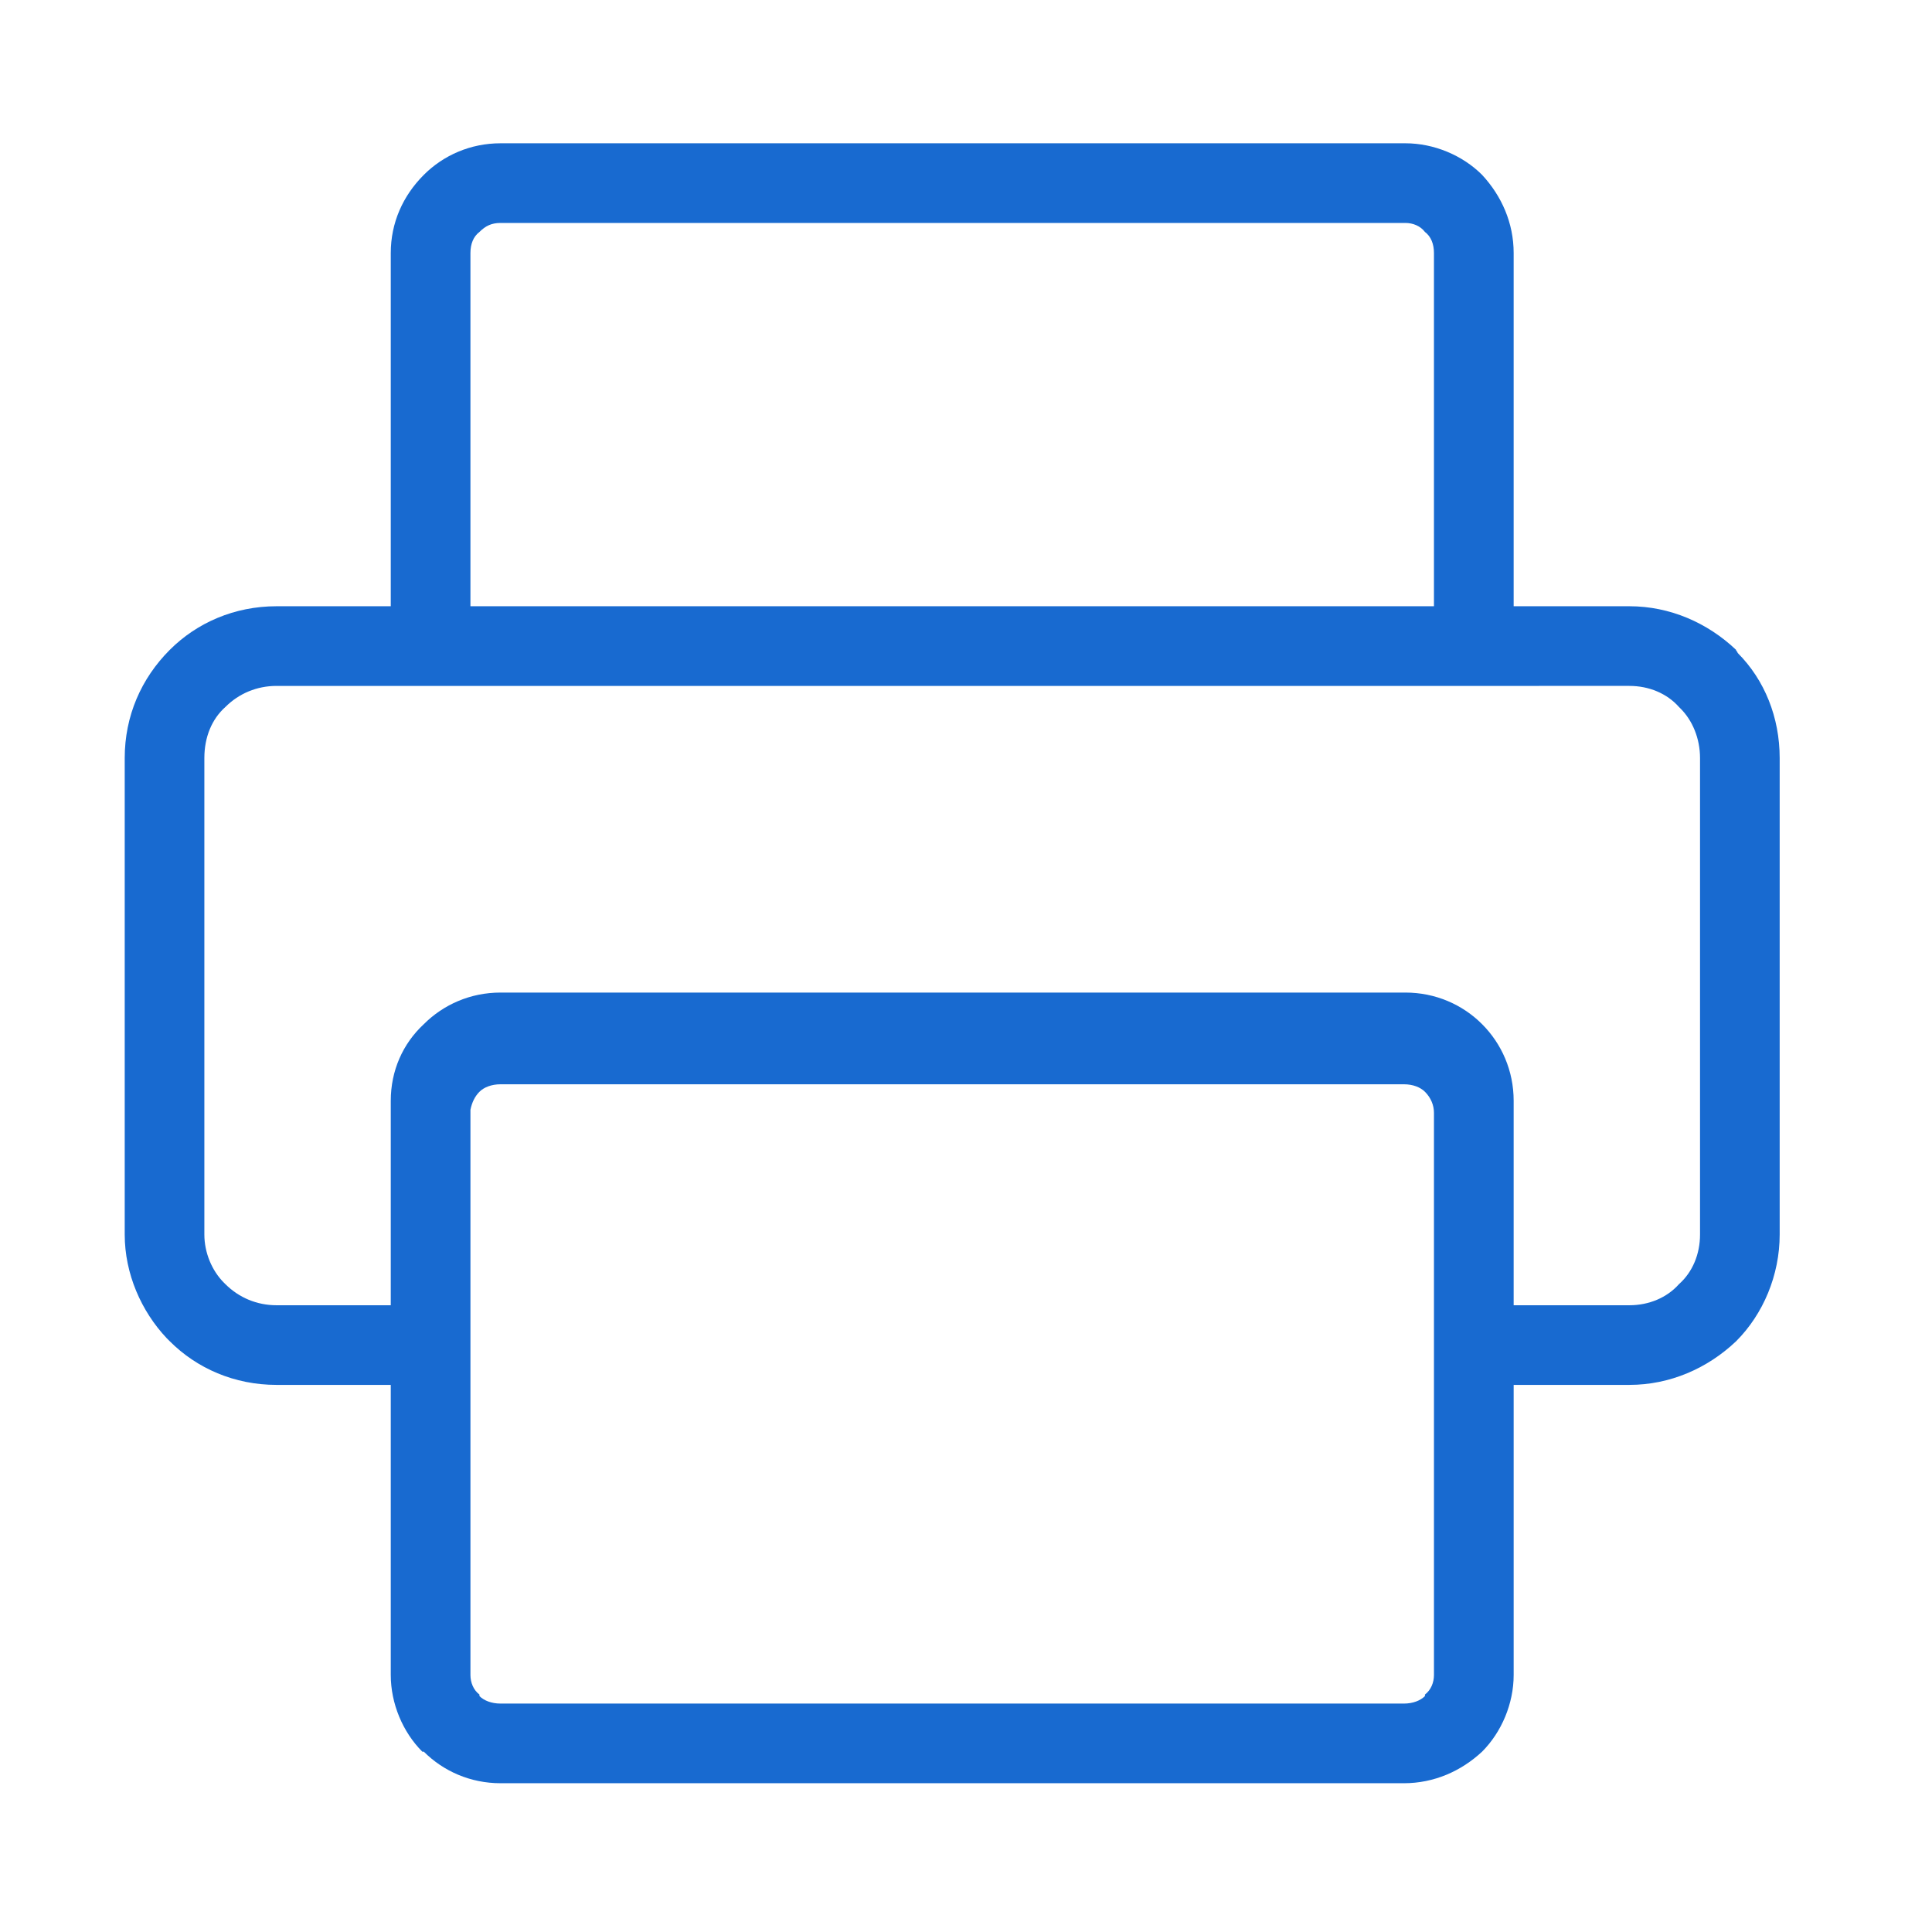
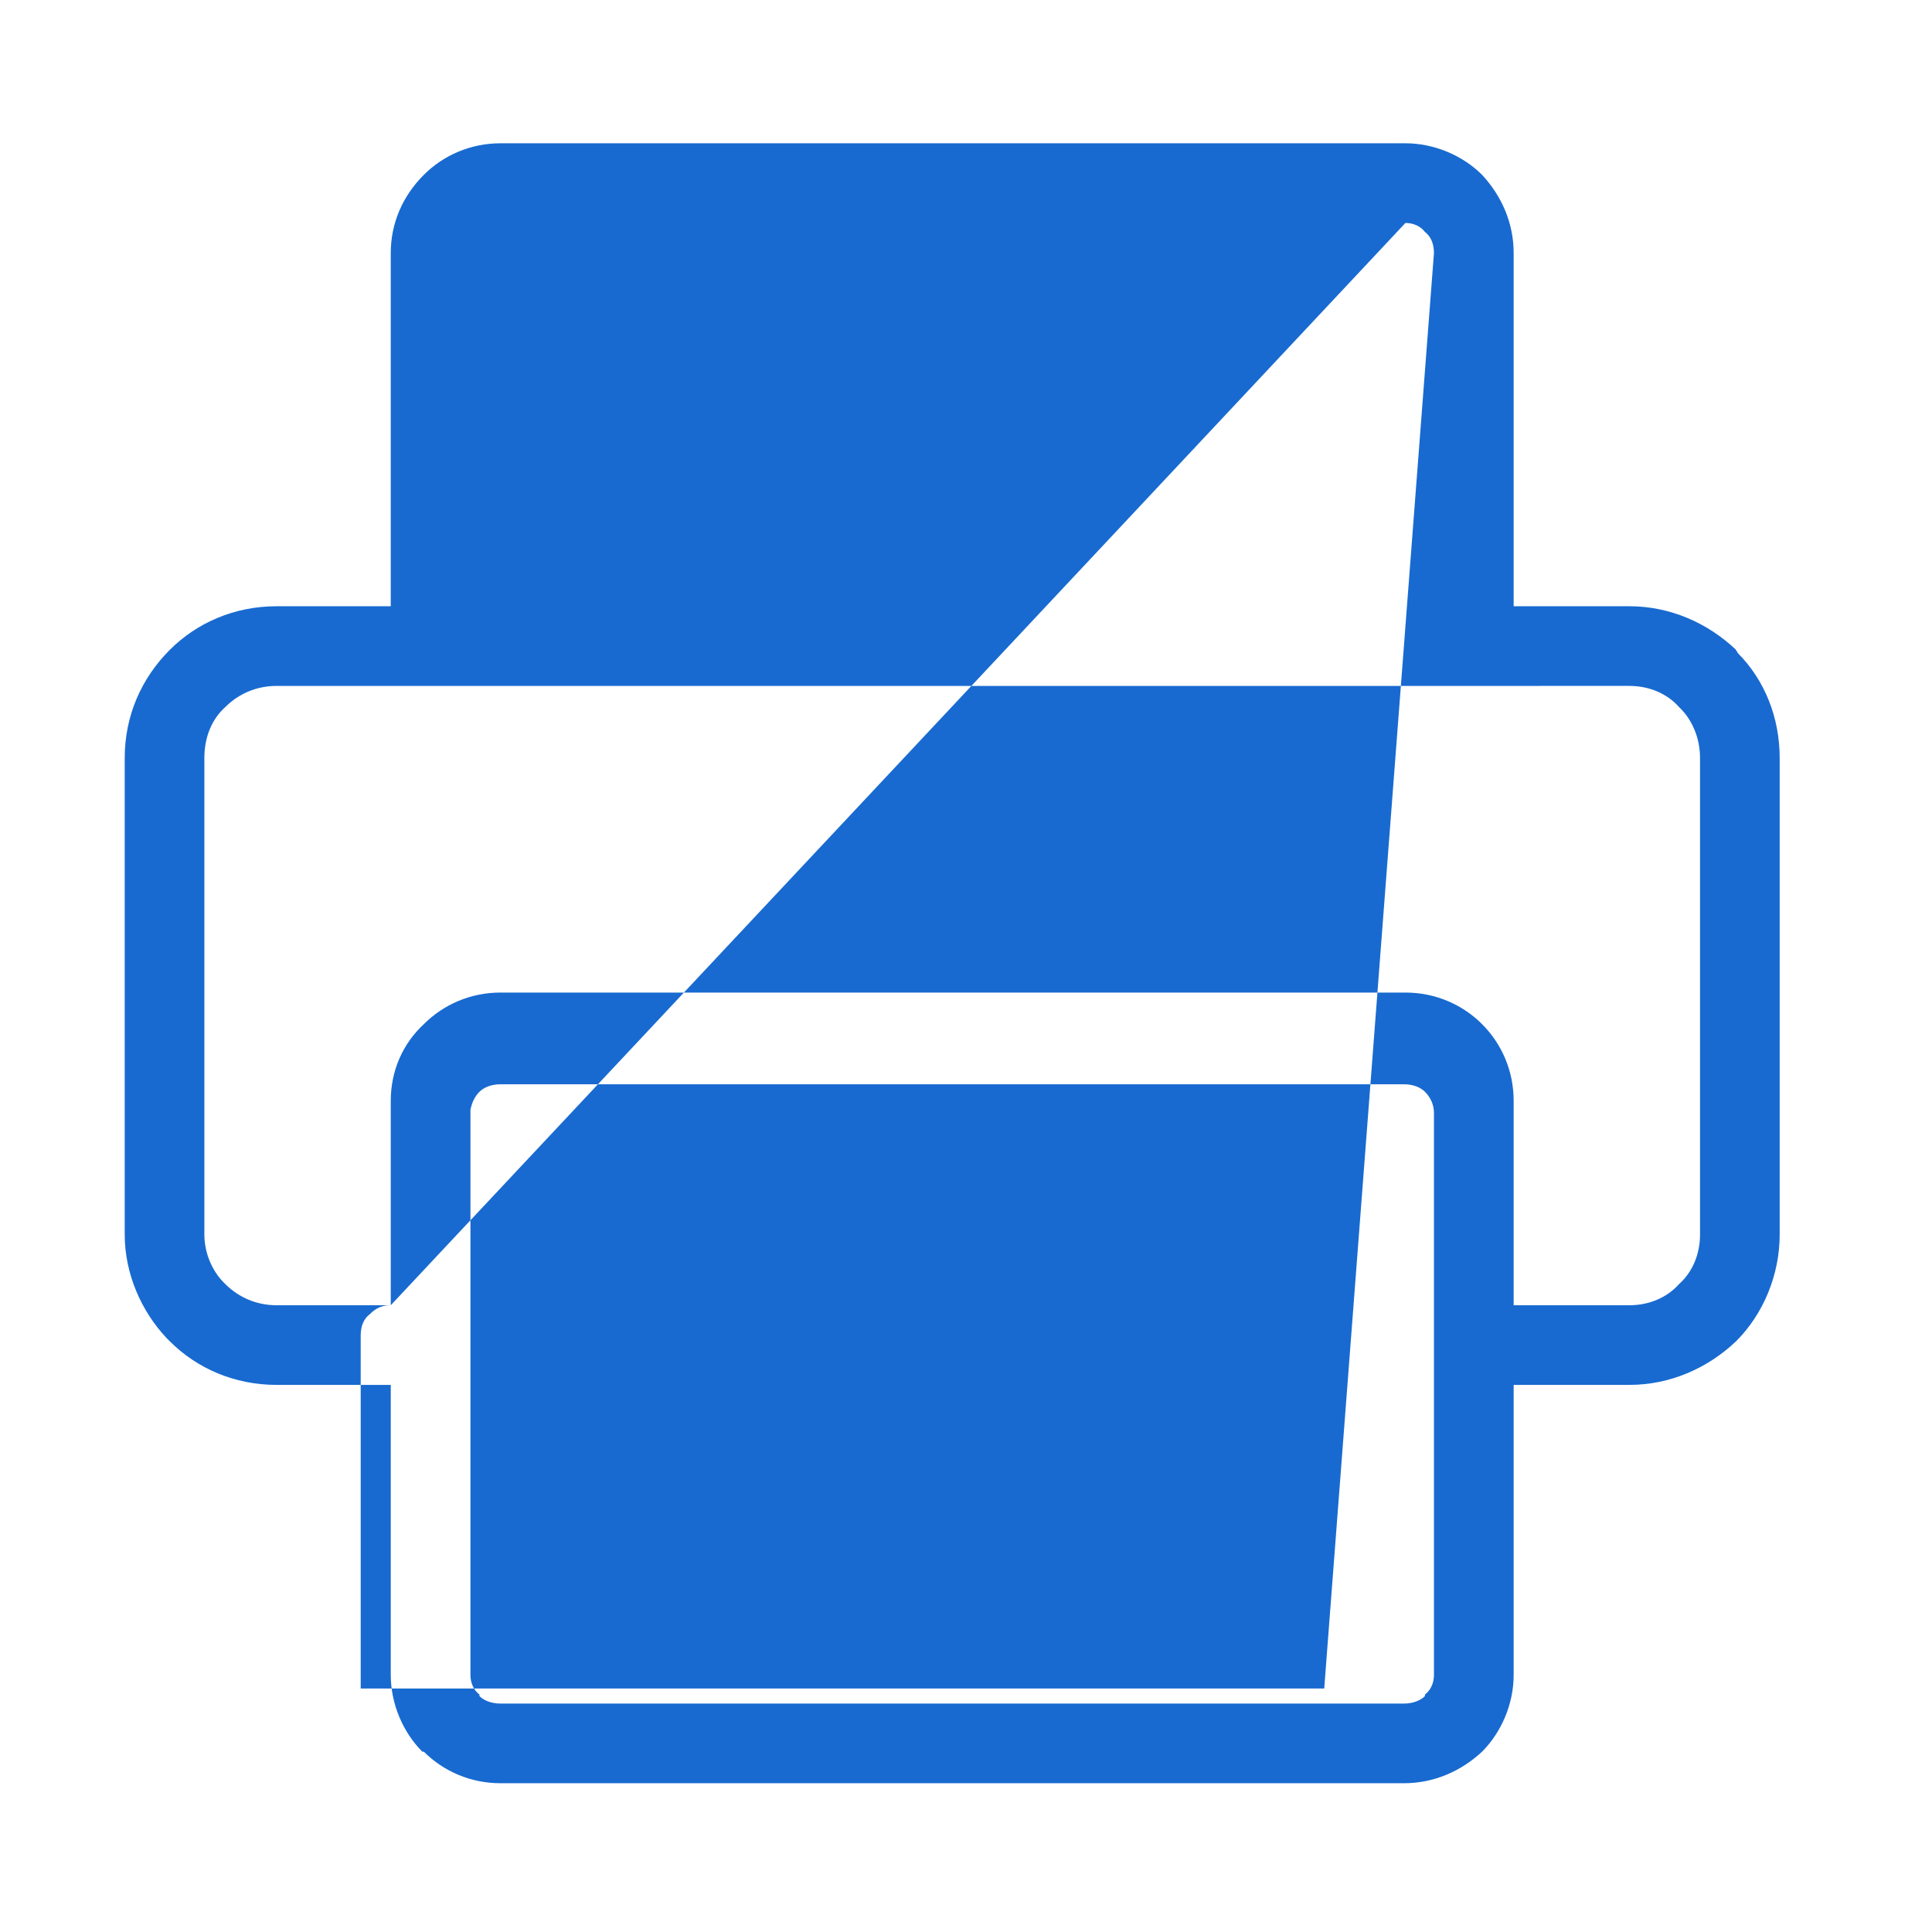
<svg xmlns="http://www.w3.org/2000/svg" t="1754884589890" class="icon" viewBox="0 0 1024 1024" version="1.1" p-id="8833" width="200" height="200">
-   <path d="M146.563 321.321l60.551 0L207.114 134.103c0-15.933 6.367-30.274 17.525-41.431l0 0c10.363-10.363 24.703-16.728 40.636-16.728l479.627 0c15.127 0 30.276 6.367 40.624 16.728l0 0c10.351 11.158 16.744 25.5 16.744 41.431l0 187.218 61.346 0c21.488 0 41.413 8.77 56.537 23.112 0 0.797 0.799 0.797 0.799 1.591 14.356 14.34 22.315 34.255 22.315 55.773l0 252.543c0 21.52-8.755 42.244-23.112 56.568-15.127 14.359-35.049 23.114-56.537 23.114l-61.346 0 0 153.76c0 15.149-6.394 30.271-16.744 40.649l0 0c-11.143 10.349-25.498 16.716-41.419 16.716L265.273 945.146c-15.933 0-30.274-6.367-40.636-16.716l-0.795 0c-10.363-10.375-16.728-25.498-16.728-40.649l0-153.76L146.563 734.022c-22.315 0-42.228-8.755-56.57-23.114-0.795-0.793-0.795-0.793-1.591-1.587-13.545-14.33-22.301-34.259-22.301-54.981L66.101 401.797c0-22.315 8.755-42.228 23.892-57.364C104.335 330.09 124.248 321.321 146.563 321.321L146.563 321.321zM249.342 588.22l0 125.08c0 0.797 0 1.589 0 2.386l0 172.095c0 3.979 1.591 7.961 4.776 10.375l0 0.795c2.388 2.386 6.382 3.979 11.158 3.979l478.835 0c4.776 0 8.755-1.593 11.143-3.979l0-0.795c3.185-2.417 4.776-6.396 4.776-10.375L760.029 589.812c0-3.979-1.591-7.961-4.776-11.143l0 0c-2.388-2.388-6.367-3.977-11.143-3.977L265.273 574.691c-4.776 0-8.77 1.589-11.158 3.977l0 0C251.728 581.057 250.137 584.239 249.342 588.22L249.342 588.22zM207.114 691.808l0-101.997c0-0.797 0-2.388 0-3.979l0-2.388c0-15.946 6.367-30.274 17.525-40.624l0 0c10.363-10.371 24.703-16.742 40.636-16.742l479.627 0c15.919 0 30.276 6.369 40.624 16.742l0 0c10.351 10.351 16.744 24.678 16.744 40.624l0 108.364 61.346 0c10.349 0 19.896-4.012 26.264-11.172 7.193-6.367 11.172-15.919 11.172-26.296L901.052 401.797c0-10.363-3.979-19.927-10.373-26.296l-0.799-0.795c-6.367-7.178-15.915-11.158-26.264-11.158L146.563 363.549c-10.361 0-19.913 3.979-27.089 11.158-7.166 6.367-11.158 15.933-11.158 27.091l0 252.543c0 9.581 3.994 19.132 10.361 25.5l0.797 0.797c7.176 7.16 16.728 11.172 27.089 11.172L207.114 691.808zM744.903 118.17 265.273 118.17c-4.776 0-7.973 1.591-11.158 4.776l0 0 0 0c-3.185 2.388-4.776 6.367-4.776 11.158l0 187.218 510.687 0L760.027 134.103c0-4.79-1.591-8.77-4.776-11.158l0.797 0-0.797 0C752.863 119.763 748.884 118.17 744.903 118.17L744.903 118.17z" p-id="8834" fill="#186AD0" />
+   <path d="M146.563 321.321l60.551 0L207.114 134.103c0-15.933 6.367-30.274 17.525-41.431l0 0c10.363-10.363 24.703-16.728 40.636-16.728l479.627 0c15.127 0 30.276 6.367 40.624 16.728l0 0c10.351 11.158 16.744 25.5 16.744 41.431l0 187.218 61.346 0c21.488 0 41.413 8.77 56.537 23.112 0 0.797 0.799 0.797 0.799 1.591 14.356 14.34 22.315 34.255 22.315 55.773l0 252.543c0 21.52-8.755 42.244-23.112 56.568-15.127 14.359-35.049 23.114-56.537 23.114l-61.346 0 0 153.76c0 15.149-6.394 30.271-16.744 40.649l0 0c-11.143 10.349-25.498 16.716-41.419 16.716L265.273 945.146c-15.933 0-30.274-6.367-40.636-16.716l-0.795 0c-10.363-10.375-16.728-25.498-16.728-40.649l0-153.76L146.563 734.022c-22.315 0-42.228-8.755-56.57-23.114-0.795-0.793-0.795-0.793-1.591-1.587-13.545-14.33-22.301-34.259-22.301-54.981L66.101 401.797c0-22.315 8.755-42.228 23.892-57.364C104.335 330.09 124.248 321.321 146.563 321.321L146.563 321.321zM249.342 588.22l0 125.08c0 0.797 0 1.589 0 2.386l0 172.095c0 3.979 1.591 7.961 4.776 10.375l0 0.795c2.388 2.386 6.382 3.979 11.158 3.979l478.835 0c4.776 0 8.755-1.593 11.143-3.979l0-0.795c3.185-2.417 4.776-6.396 4.776-10.375L760.029 589.812c0-3.979-1.591-7.961-4.776-11.143l0 0c-2.388-2.388-6.367-3.977-11.143-3.977L265.273 574.691c-4.776 0-8.77 1.589-11.158 3.977l0 0C251.728 581.057 250.137 584.239 249.342 588.22L249.342 588.22zM207.114 691.808l0-101.997c0-0.797 0-2.388 0-3.979l0-2.388c0-15.946 6.367-30.274 17.525-40.624l0 0c10.363-10.371 24.703-16.742 40.636-16.742l479.627 0c15.919 0 30.276 6.369 40.624 16.742l0 0c10.351 10.351 16.744 24.678 16.744 40.624l0 108.364 61.346 0c10.349 0 19.896-4.012 26.264-11.172 7.193-6.367 11.172-15.919 11.172-26.296L901.052 401.797c0-10.363-3.979-19.927-10.373-26.296l-0.799-0.795c-6.367-7.178-15.915-11.158-26.264-11.158L146.563 363.549c-10.361 0-19.913 3.979-27.089 11.158-7.166 6.367-11.158 15.933-11.158 27.091l0 252.543c0 9.581 3.994 19.132 10.361 25.5l0.797 0.797c7.176 7.16 16.728 11.172 27.089 11.172L207.114 691.808zc-4.776 0-7.973 1.591-11.158 4.776l0 0 0 0c-3.185 2.388-4.776 6.367-4.776 11.158l0 187.218 510.687 0L760.027 134.103c0-4.79-1.591-8.77-4.776-11.158l0.797 0-0.797 0C752.863 119.763 748.884 118.17 744.903 118.17L744.903 118.17z" p-id="8834" fill="#186AD0" />
</svg>